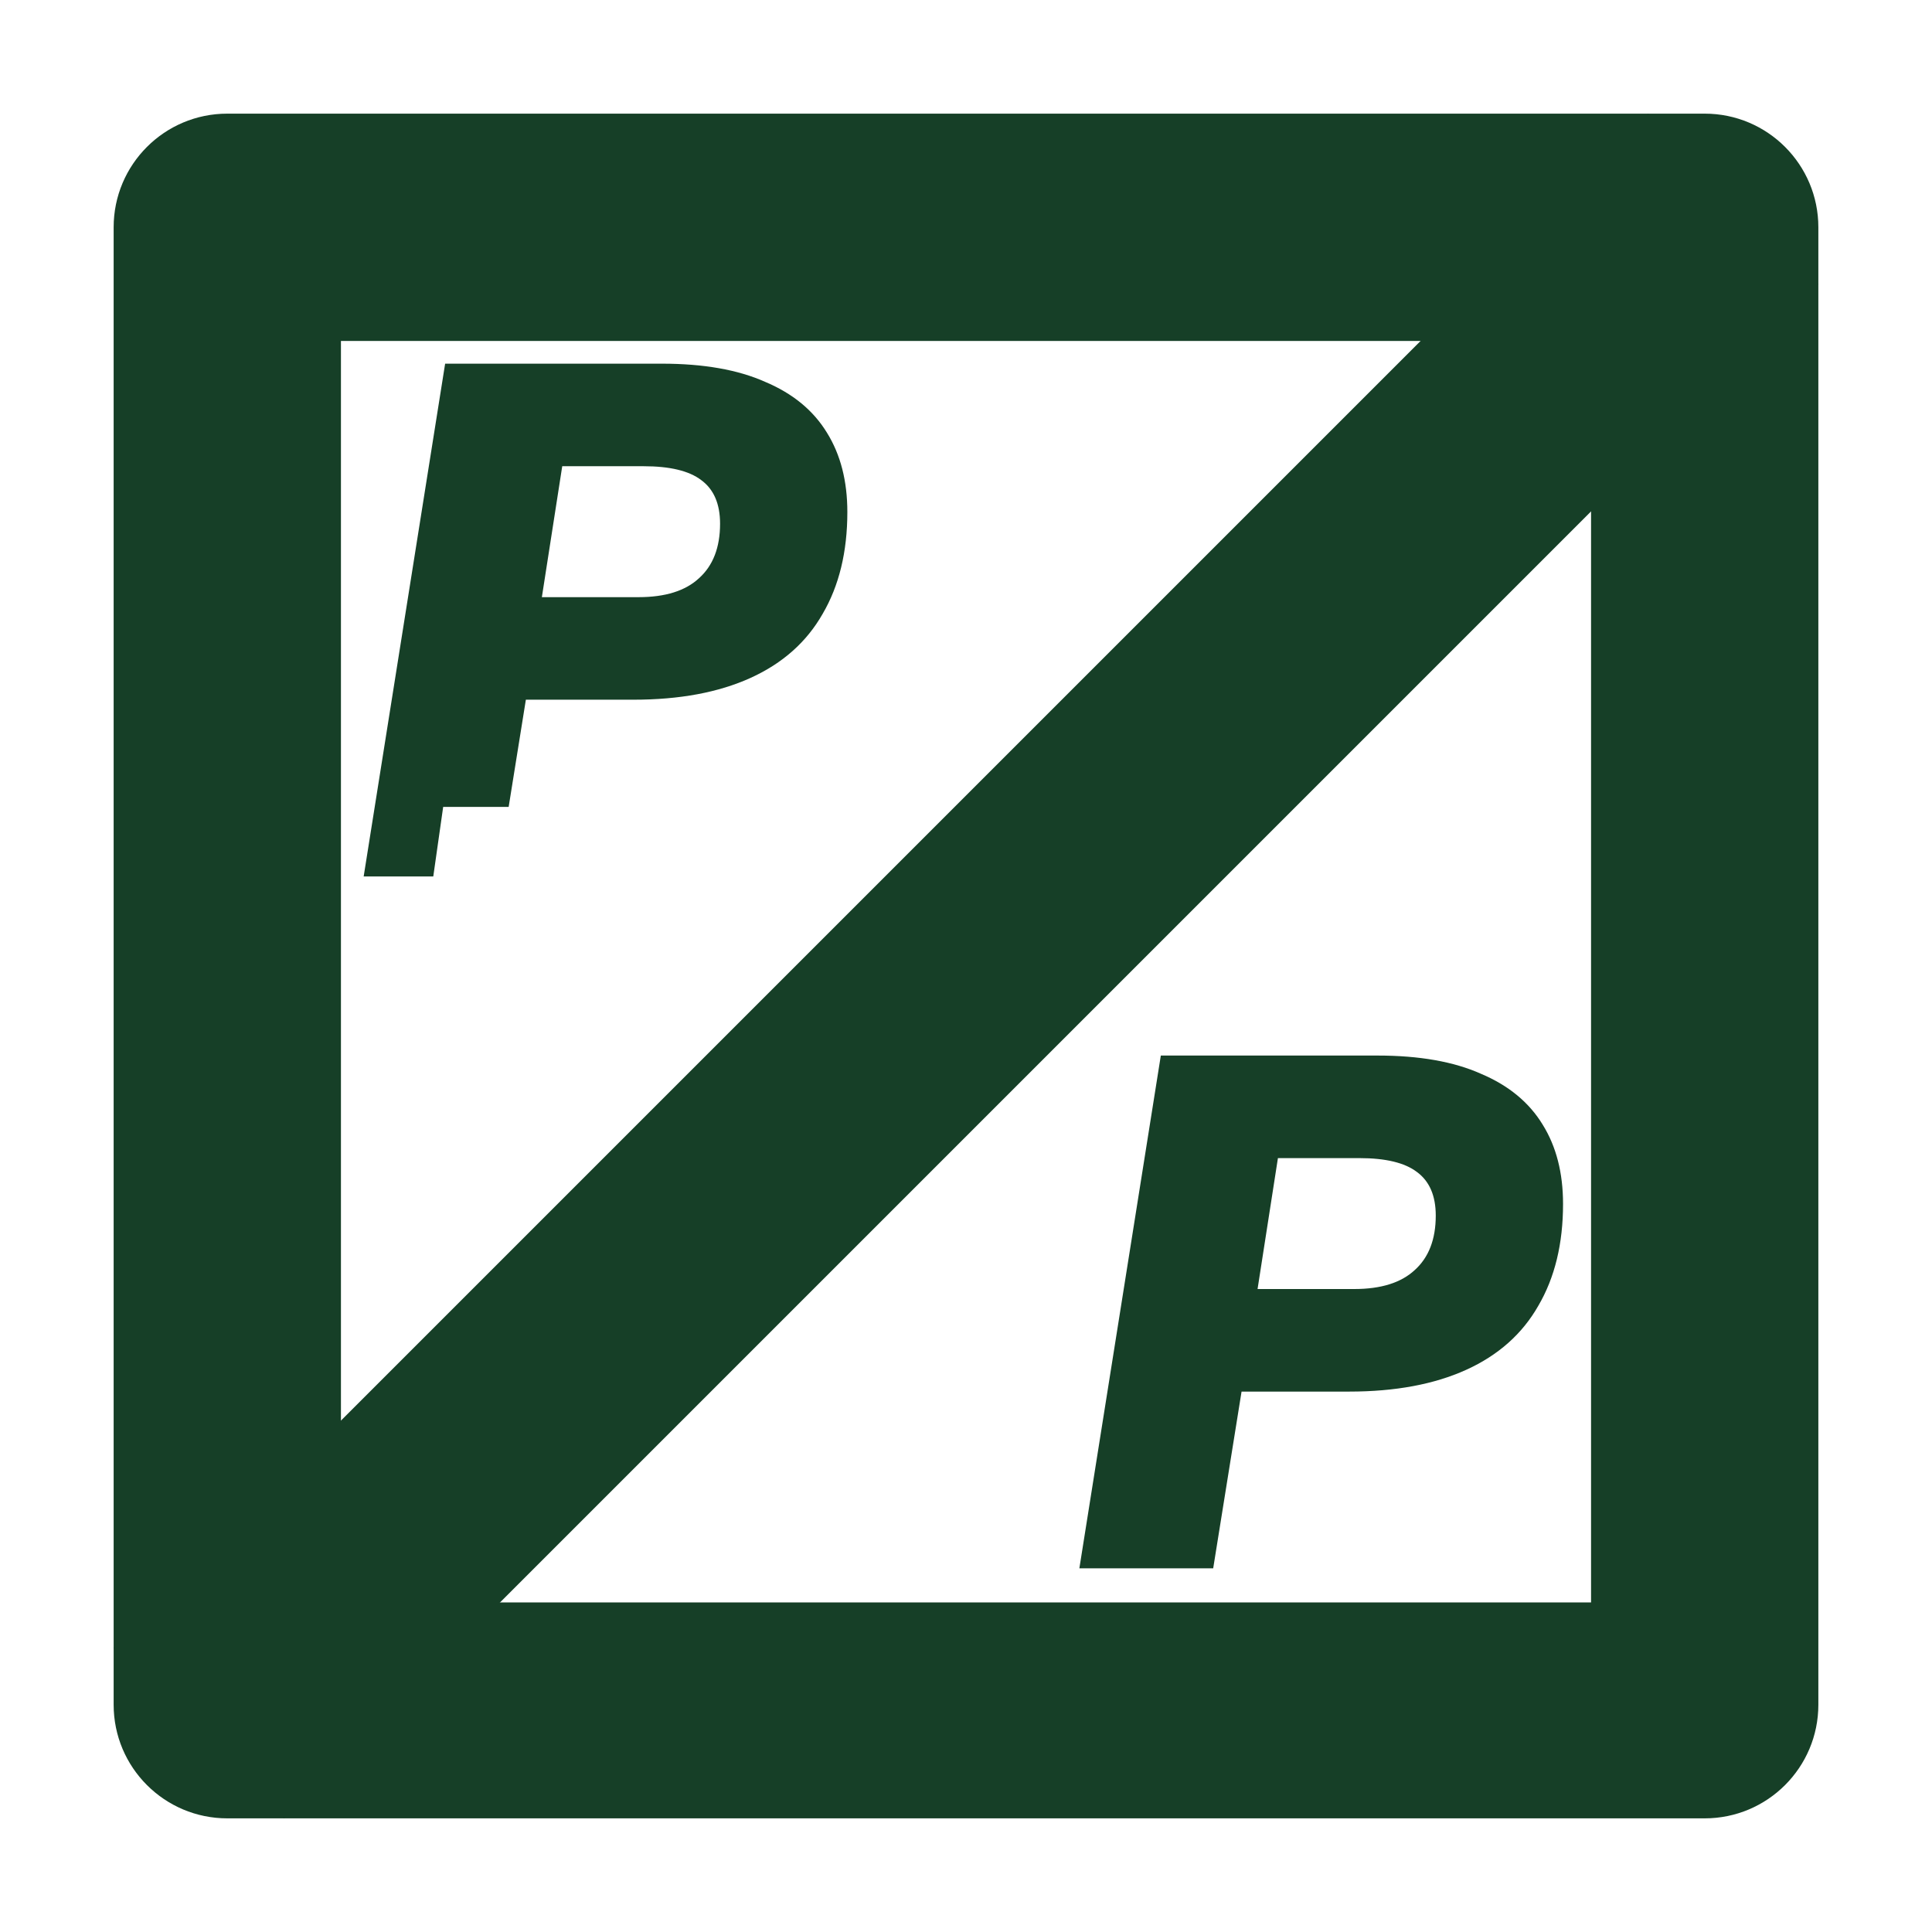
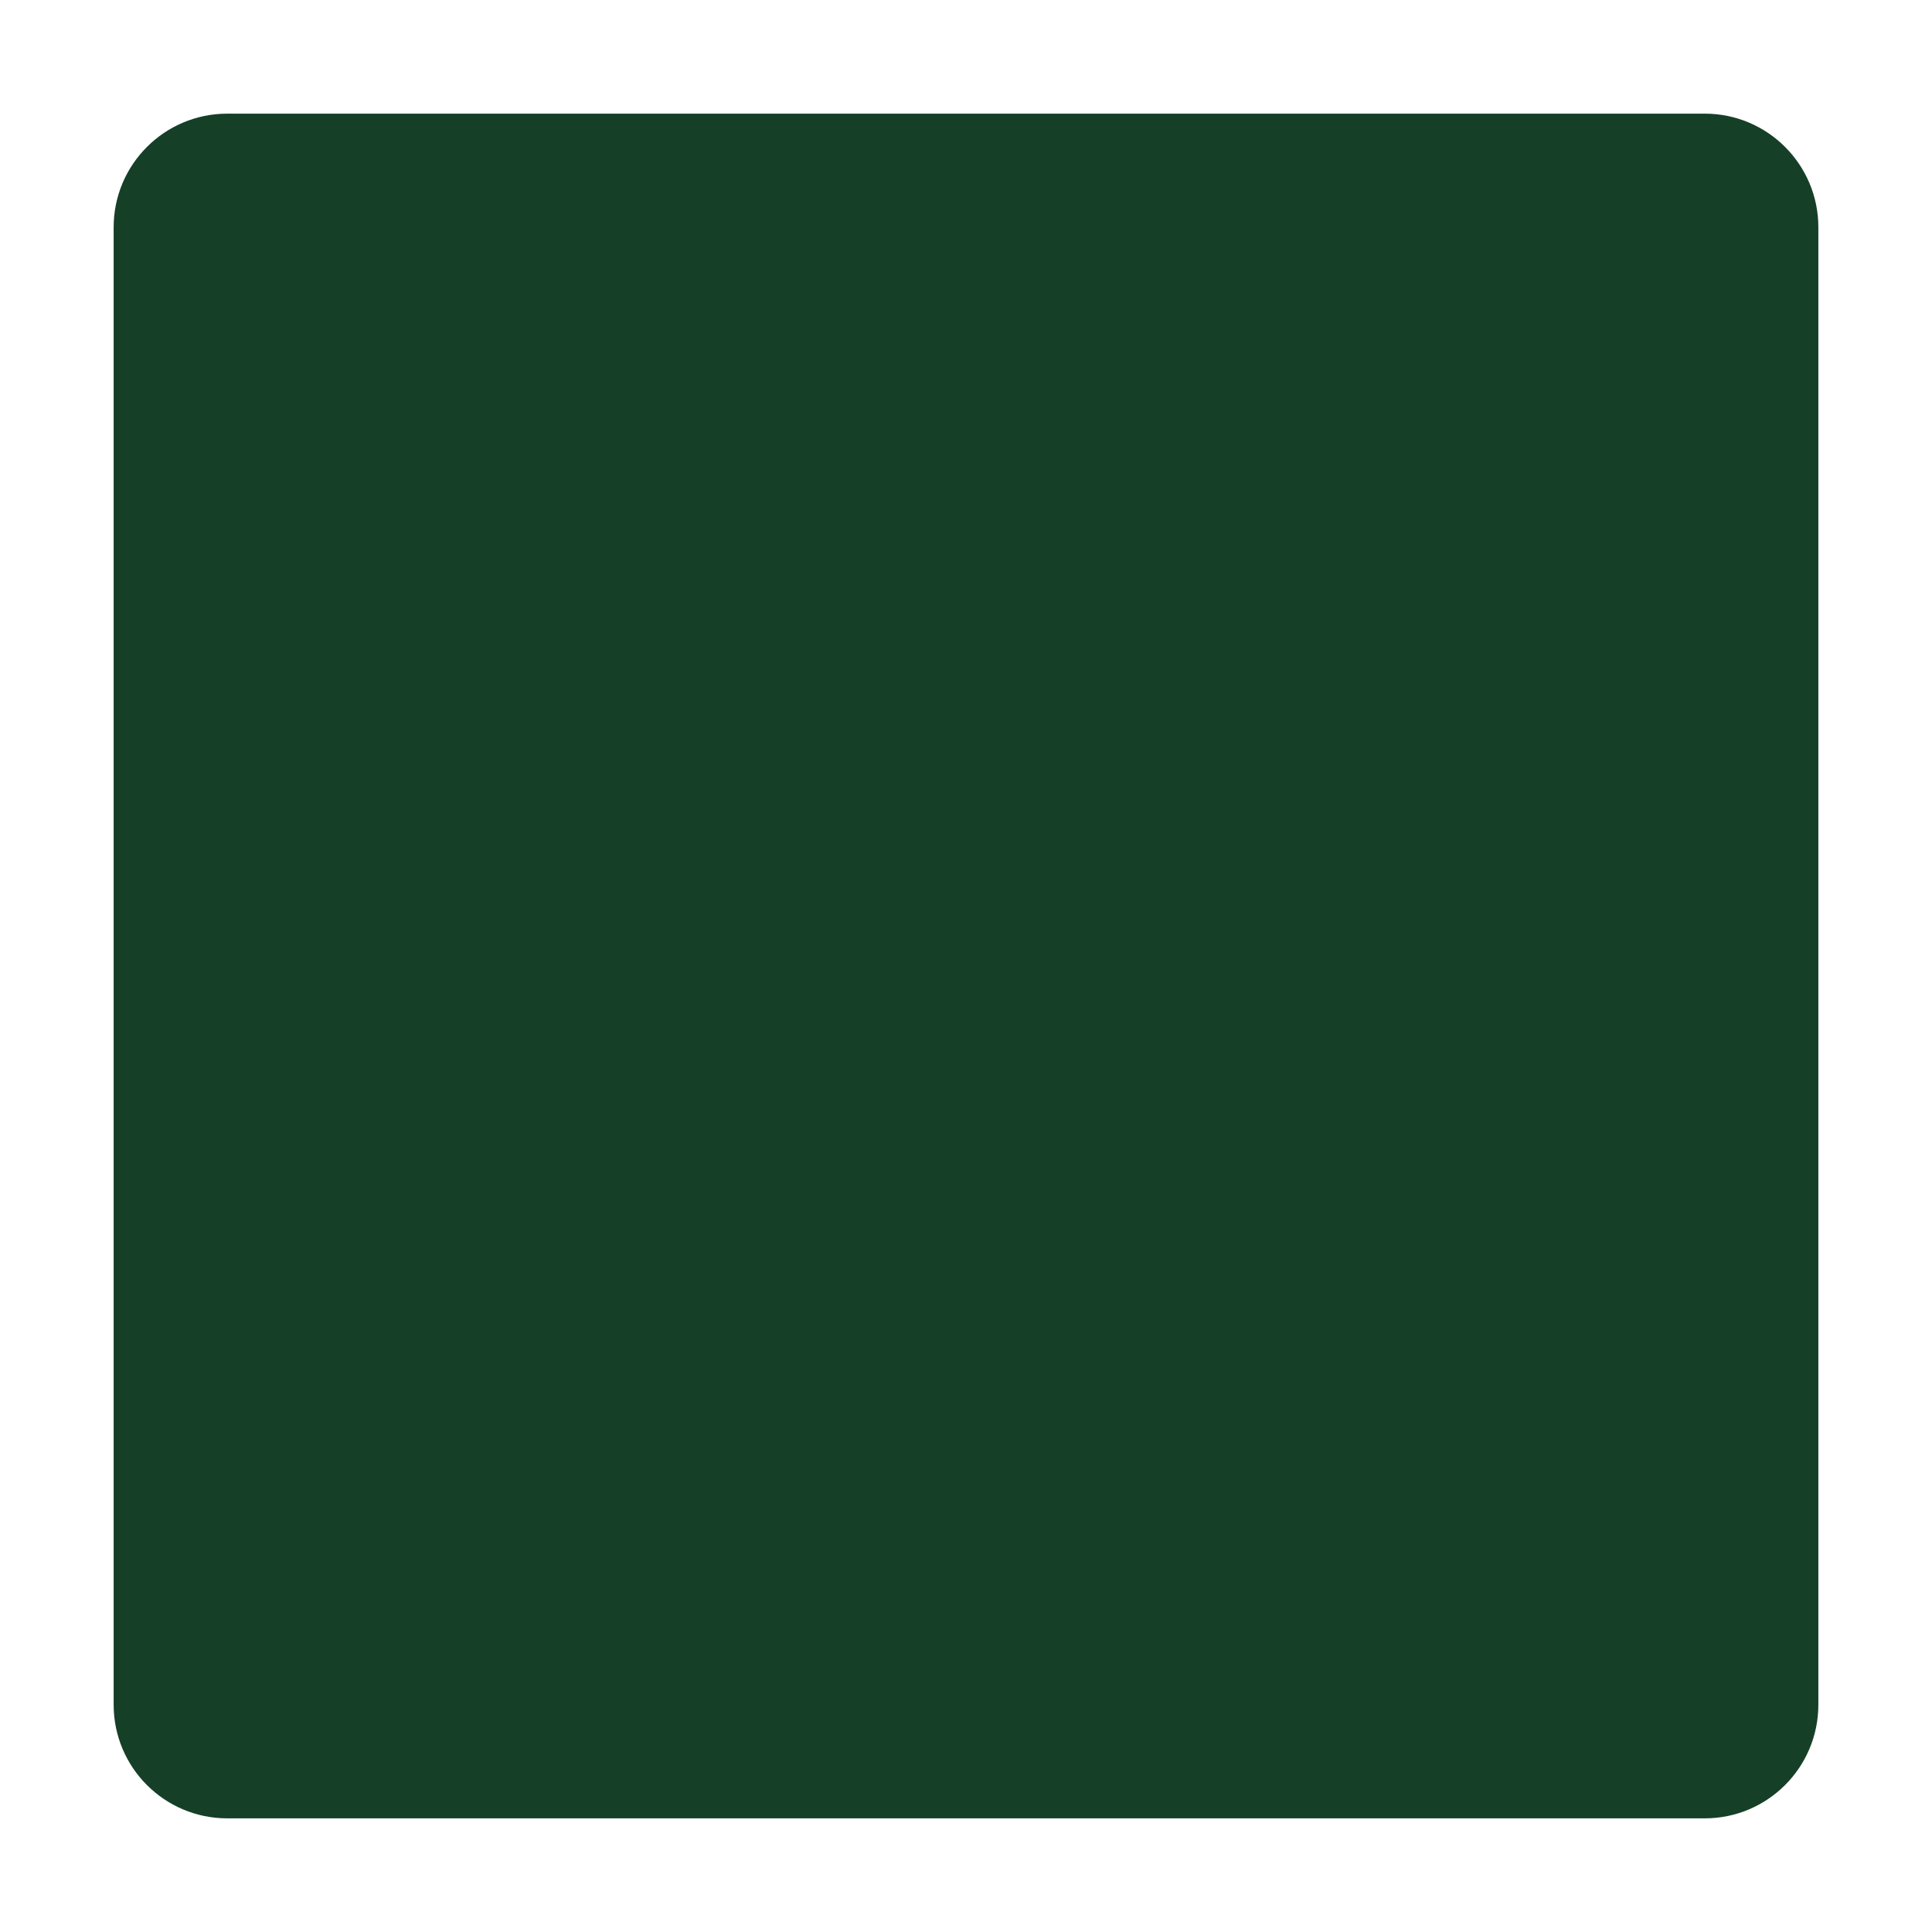
<svg xmlns="http://www.w3.org/2000/svg" width="170" height="170" viewBox="0 0 170 170" fill="none">
  <rect width="170" height="170" fill="white" />
-   <path d="M150 10C155.523 10 160 14.477 160 20V150C160 155.523 155.523 160 150 160H20C14.477 160 10 155.523 10 150V20C10 14.477 14.477 10 20 10H150ZM30 30V141H140V30H30Z" fill="#163F27" />
-   <path d="M58.24 32C61.909 32 64.939 32.534 67.328 33.601C69.76 34.624 71.573 36.118 72.768 38.08C73.962 40 74.56 42.326 74.56 45.057C74.559 48.555 73.834 51.542 72.384 54.017C70.976 56.491 68.864 58.368 66.048 59.648C63.232 60.928 59.797 61.568 55.744 61.568H46.272L44.758 71H38.996L38.125 77.12H32L39.168 32H58.24ZM47.68 52.545H56.192C58.539 52.545 60.309 51.99 61.504 50.881C62.741 49.772 63.36 48.171 63.36 46.08C63.36 44.331 62.806 43.051 61.696 42.24C60.63 41.43 58.944 41.024 56.64 41.024H49.472L47.68 52.545Z" fill="#163F27" />
+   <path d="M150 10C155.523 10 160 14.477 160 20V150C160 155.523 155.523 160 150 160H20C14.477 160 10 155.523 10 150V20C10 14.477 14.477 10 20 10H150ZV141H140V30H30Z" fill="#163F27" />
  <path d="M94.975 138L102.143 92.88H121.215C124.884 92.88 127.914 93.413 130.303 94.48C132.735 95.504 134.548 96.997 135.743 98.96C136.938 100.88 137.535 103.205 137.535 105.936C137.535 109.435 136.81 112.421 135.359 114.896C133.951 117.371 131.839 119.248 129.023 120.528C126.207 121.808 122.772 122.448 118.719 122.448H109.247L106.751 138H94.975ZM110.655 113.424H119.167C121.514 113.424 123.284 112.869 124.479 111.76C125.716 110.651 126.335 109.051 126.335 106.96C126.335 105.211 125.78 103.931 124.671 103.12C123.604 102.309 121.919 101.904 119.615 101.904H112.447L110.655 113.424Z" fill="#163F27" />
-   <rect x="145" y="10" width="21.213" height="190.919" transform="rotate(45 145 10)" fill="#163F27" />
</svg>